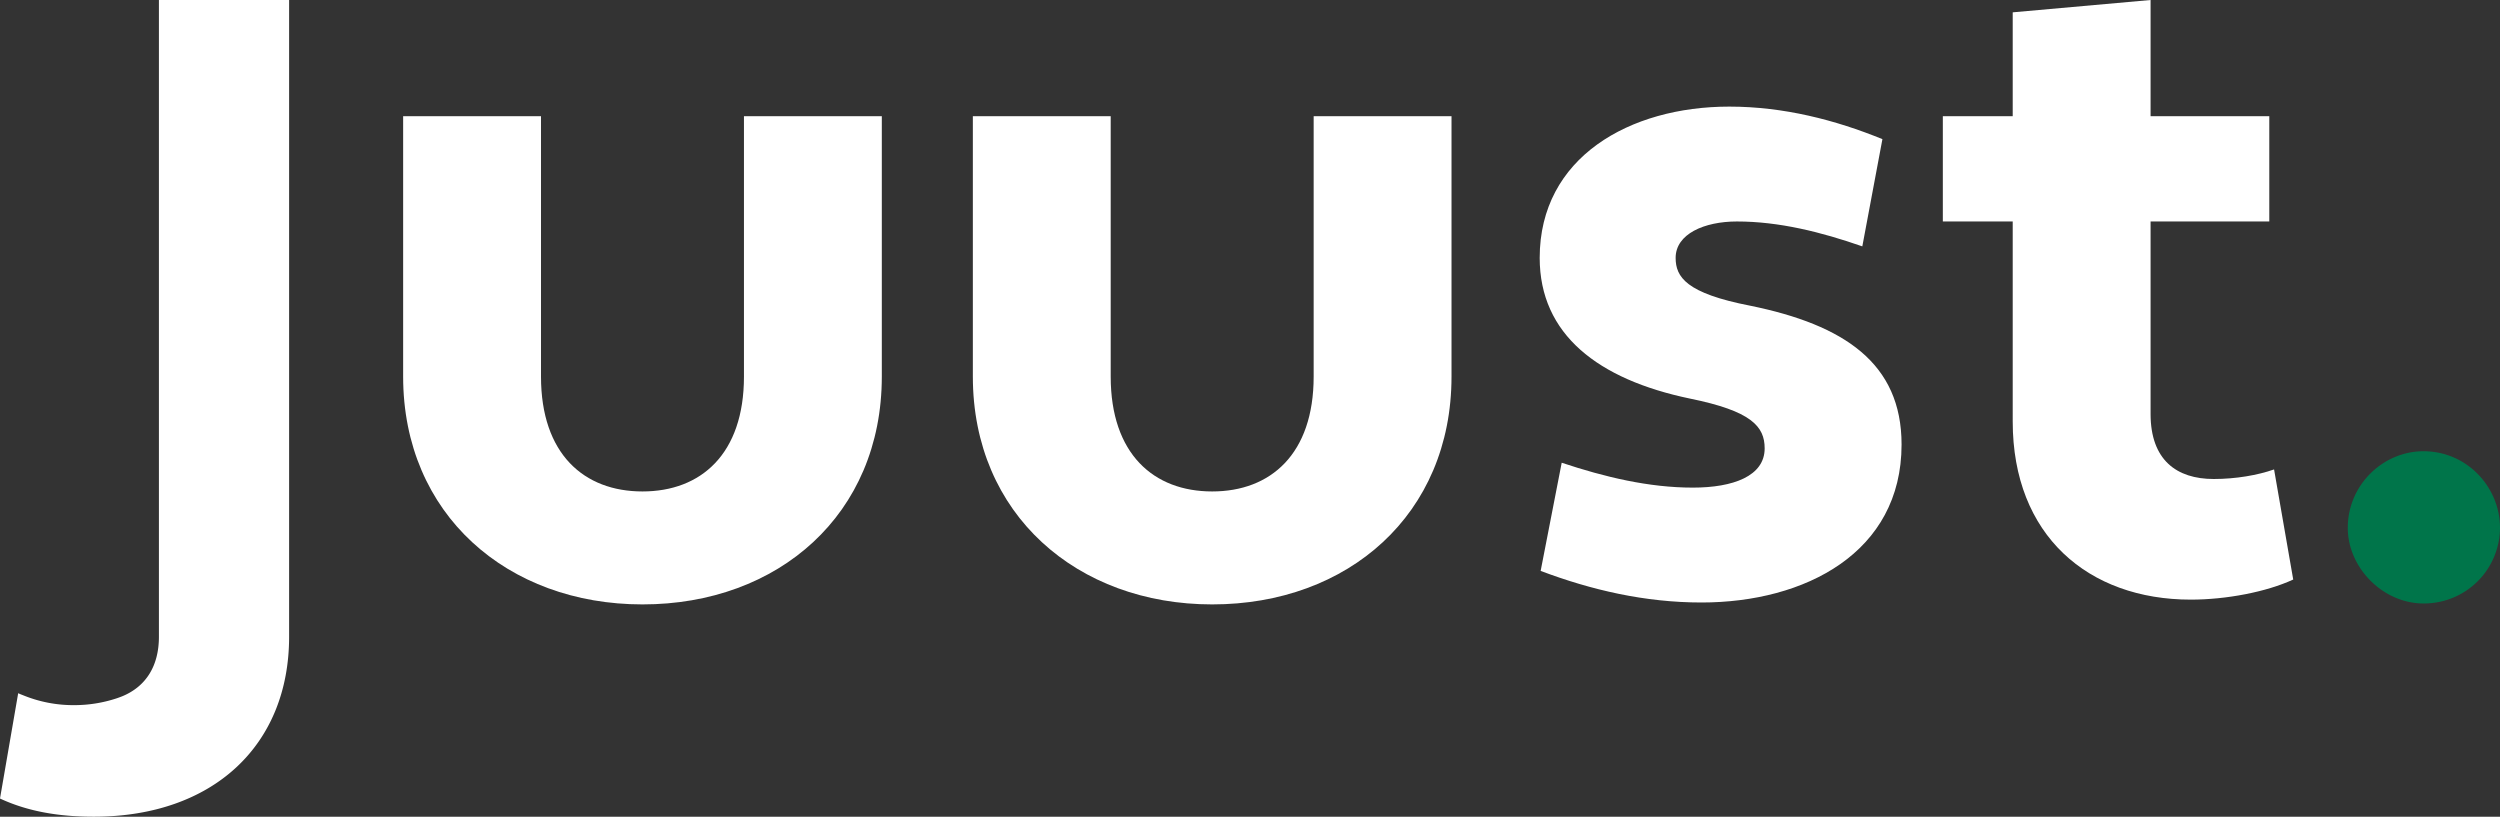
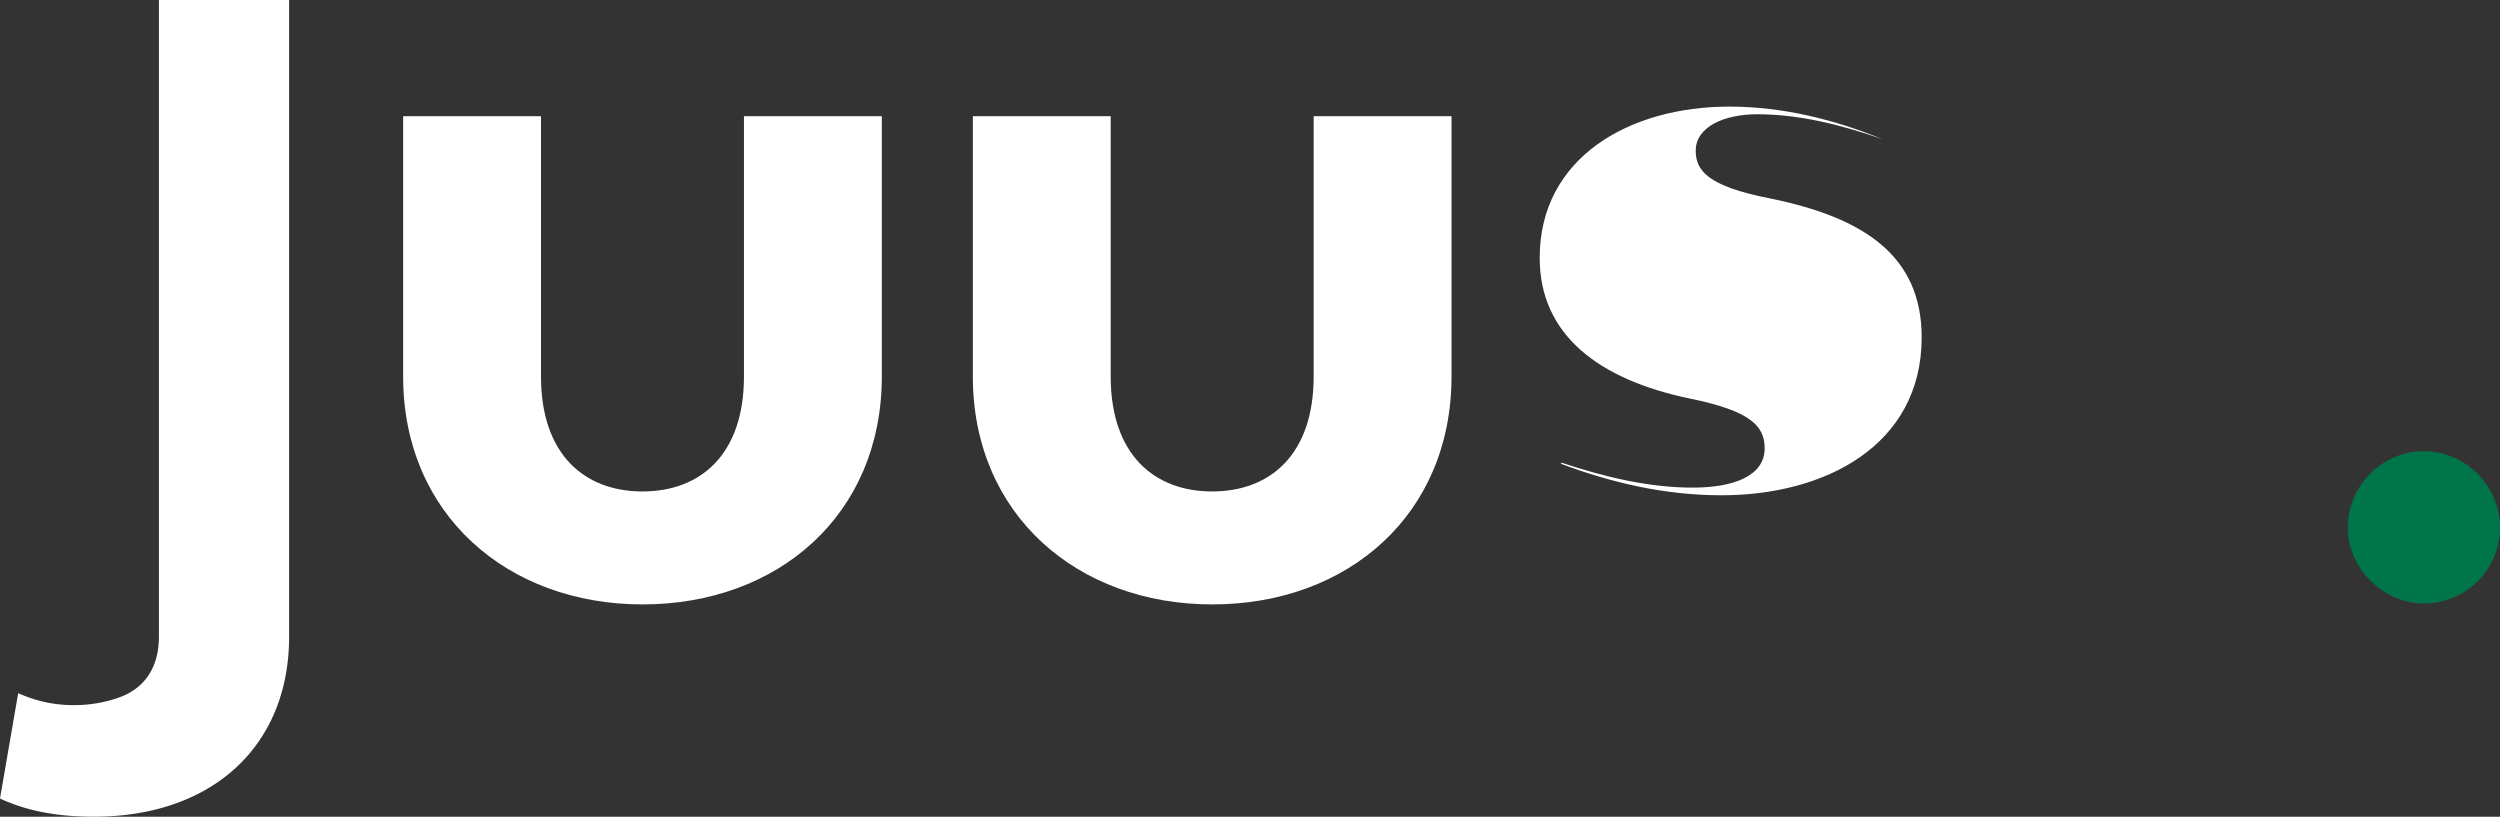
<svg xmlns="http://www.w3.org/2000/svg" width="2136.749" height="698.037" viewBox="0 0 2136.749 698.037">
  <rect x="0" y="0" width="2136.749" height="698.037" fill="#333333" stroke="none" />
  <g id="Group_25" data-name="Group 25" transform="translate(-447.219 -435.219)">
    <path id="Path_1" data-name="Path 1" d="M1269.117,580.762c37.635,0,65.456,31.092,65.456,65.458a64.953,64.953,0,0,1-65.456,64.645c-34.367,0-64.644-30.277-64.644-64.645C1204.473,609.4,1234.75,580.762,1269.117,580.762Z" transform="translate(1249.395 240.132)" fill="#00754a" />
    <g id="Group_3" data-name="Group 3" transform="translate(447.219 435.219)">
      <path id="Path_20" data-name="Path 20" d="M986.368,695.248c0,117.824-88.369,194.738-204.561,194.738-115.369,0-204.559-76.913-204.559-194.738V472.69H695.074V695.248c0,66.278,36.822,98.189,86.734,98.189s86.735-31.911,86.735-98.189V472.69H986.368Z" transform="translate(-232.683 -373.396)" fill="#fff" />
      <path id="Path_21" data-name="Path 21" d="M1170.118,695.248c0,117.824-88.369,194.738-204.559,194.738C850.189,889.986,761,813.073,761,695.248V472.69H878.825V695.248c0,66.278,36.822,98.189,86.734,98.189s86.733-31.911,86.733-98.189V472.69h117.826Z" transform="translate(70.493 -373.396)" fill="#fff" />
-       <path id="Path_22" data-name="Path 22" d="M962.643,773.985c36.824,12.269,74.467,21.27,112.1,21.27,34.367,0,61.367-9.815,61.367-33.546,0-18.822-11.455-31.912-63.823-42.546-78.548-16.366-128.459-54.824-128.459-120.28,0-85.92,76.912-129.281,162.012-129.281,46.635,0,90.823,11.448,130.917,27.814l-17.182,91.644c-35.185-12.274-71.188-21.276-107.189-21.276-27.82,0-52.367,10.642-52.367,31.1,0,16.366,9,30.267,63.824,40.909,80.179,16.369,129.279,49.092,129.279,118.639,0,92.464-82.643,135.012-171.012,135.012-48.276,0-94.1-10.633-137.467-27Z" transform="translate(372.144 -378.488)" fill="#fff" />
-       <path id="Path_23" data-name="Path 23" d="M1073.86,534.514h59.726V445.76l117.834-10.54v99.295h101.459v90H1251.42V788.984c0,39.277,22.091,55.635,54,55.635,18.822,0,37.635-3.268,51.548-8.181l16.365,94.1c-22.912,10.634-57.278,17.18-87.548,17.18-87.556,0-152.2-54.822-152.2-152.189V624.515H1073.86Z" transform="translate(586.679 -435.219)" fill="#fff" />
+       <path id="Path_22" data-name="Path 22" d="M962.643,773.985c36.824,12.269,74.467,21.27,112.1,21.27,34.367,0,61.367-9.815,61.367-33.546,0-18.822-11.455-31.912-63.823-42.546-78.548-16.366-128.459-54.824-128.459-120.28,0-85.92,76.912-129.281,162.012-129.281,46.635,0,90.823,11.448,130.917,27.814c-35.185-12.274-71.188-21.276-107.189-21.276-27.82,0-52.367,10.642-52.367,31.1,0,16.366,9,30.267,63.824,40.909,80.179,16.369,129.279,49.092,129.279,118.639,0,92.464-82.643,135.012-171.012,135.012-48.276,0-94.1-10.633-137.467-27Z" transform="translate(372.144 -378.488)" fill="#fff" />
      <path id="Path_24" data-name="Path 24" d="M583.045,435.219V979.425c0,25.083-11.135,42.6-31.436,50.931-1.423.554-2.854,1.1-4.325,1.595-.238.083-.477.162-.715.241a115.3,115.3,0,0,1-36.113,5.711,113.037,113.037,0,0,1-43.008-8.26c-1.569-.609-3.143-1.207-4.686-1.94l-15.544,90.011c24.546,11.454,51.551,15.544,80.186,15.544,101.463,0,166.923-60.553,166.923-153.832V435.219Z" transform="translate(-447.219 -435.219)" fill="#fff" />
    </g>
  </g>
</svg>